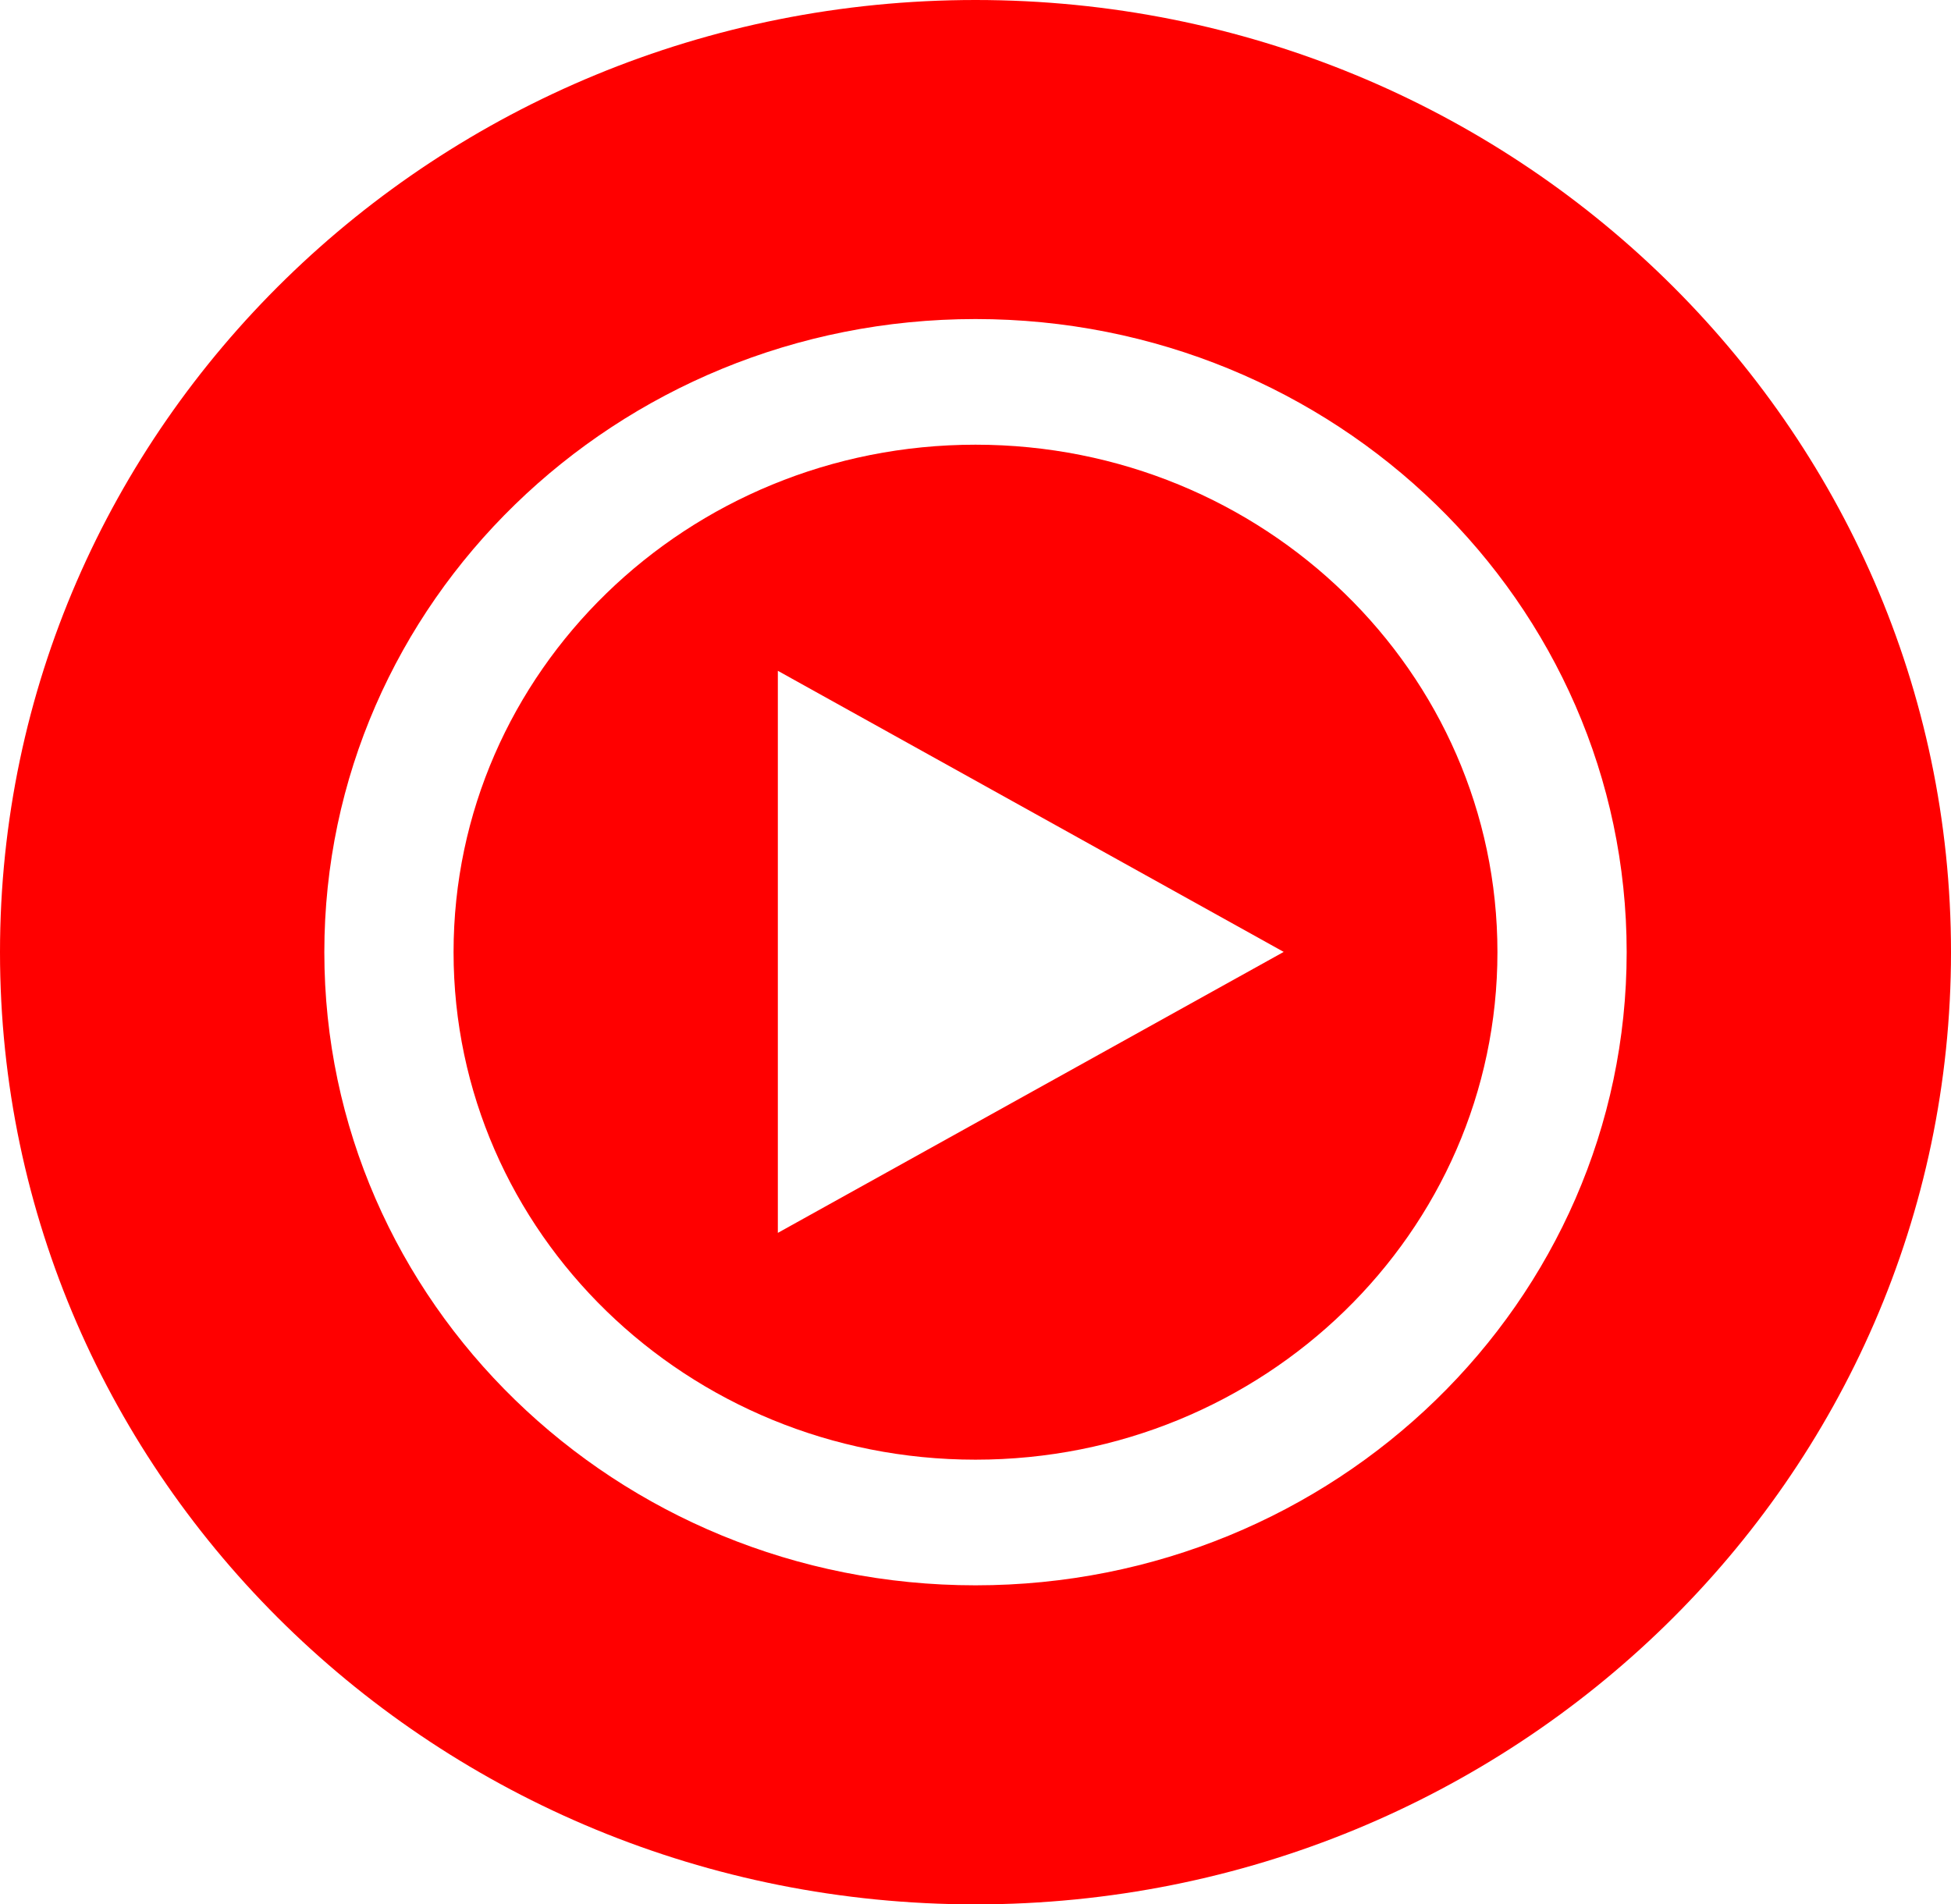
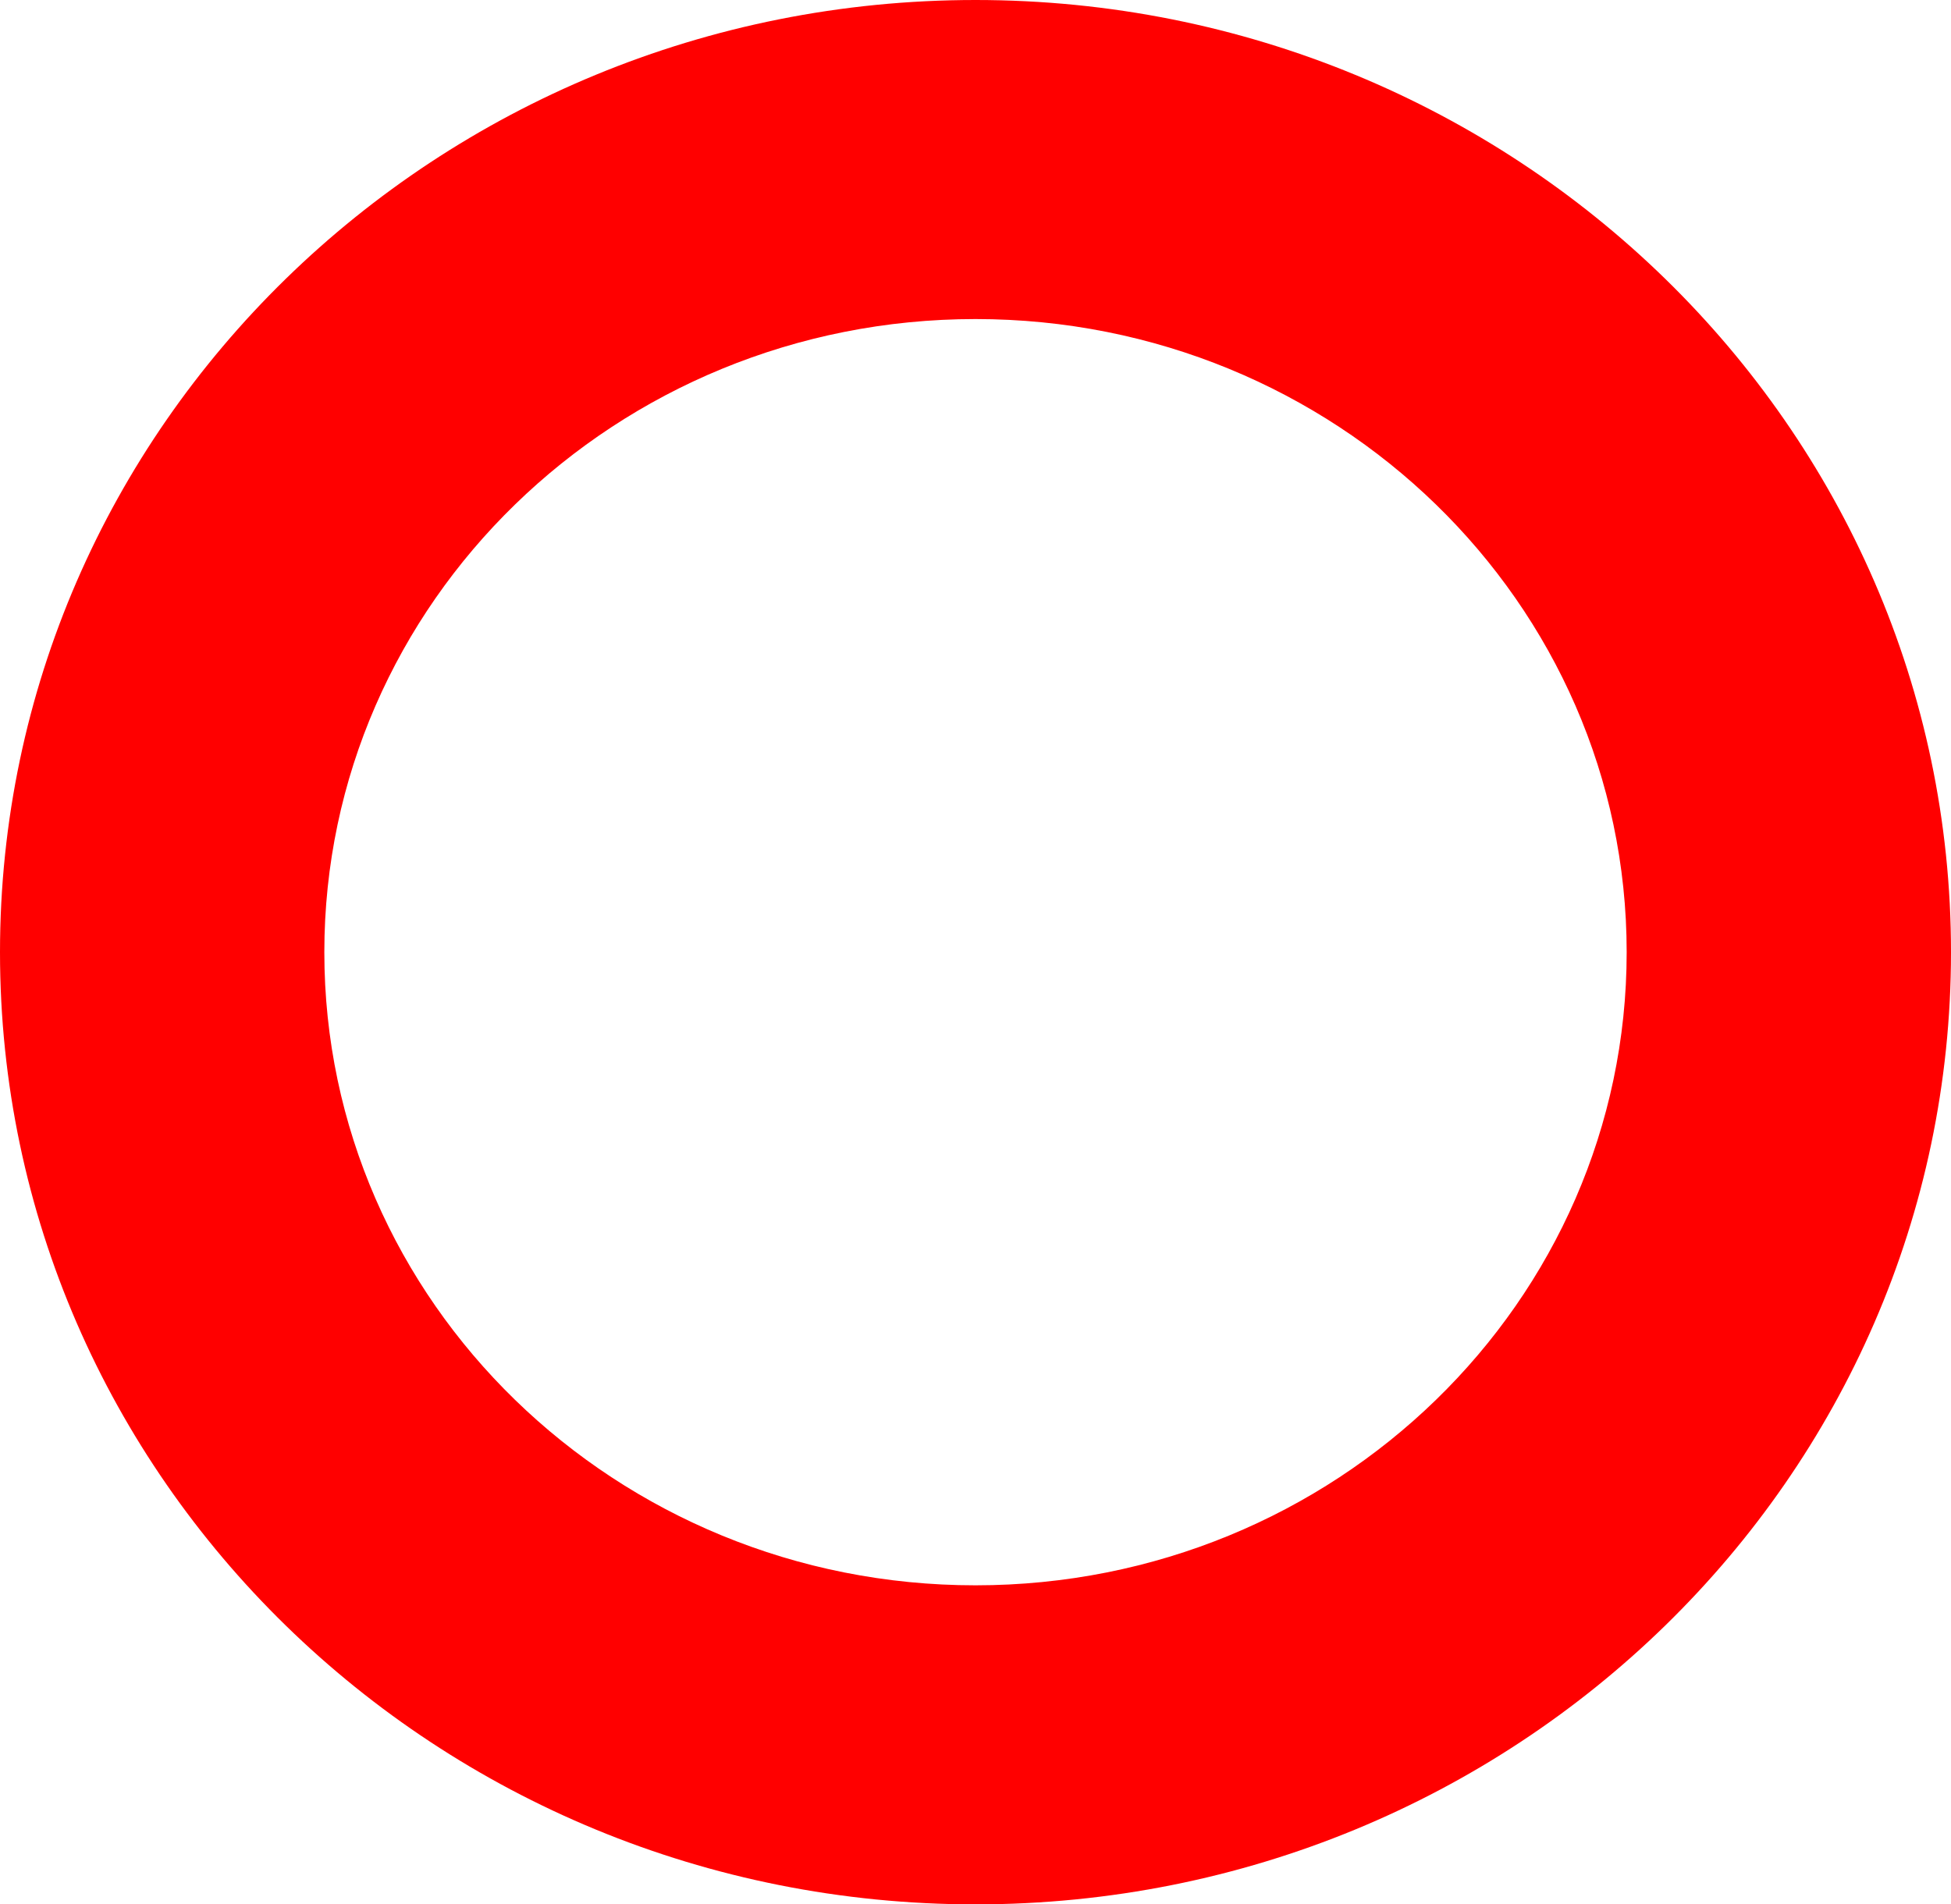
<svg xmlns="http://www.w3.org/2000/svg" width="42" height="41" viewBox="0 0 42 41" fill="none">
  <path fill-rule="evenodd" clip-rule="evenodd" d="M21 41C32.598 41 42 31.822 42 20.5C42 9.178 32.598 0 21 0C9.402 0 0 9.178 0 20.5C0 31.822 9.402 41 21 41ZM21 34.131C28.742 34.131 35.018 28.028 35.018 20.5C35.018 12.972 28.742 6.869 21 6.869C13.258 6.869 6.982 12.972 6.982 20.5C6.982 28.028 13.258 34.131 21 34.131Z" fill="#FF0000" />
-   <path fill-rule="evenodd" clip-rule="evenodd" d="M21 31.426C27.206 31.426 32.236 26.534 32.236 20.5C32.236 14.466 27.206 9.574 21 9.574C14.794 9.574 9.764 14.466 9.764 20.5C9.764 26.534 14.794 31.426 21 31.426ZM27.635 20.494L16.745 26.543V14.442L27.635 20.494Z" fill="#FF0000" />
</svg>